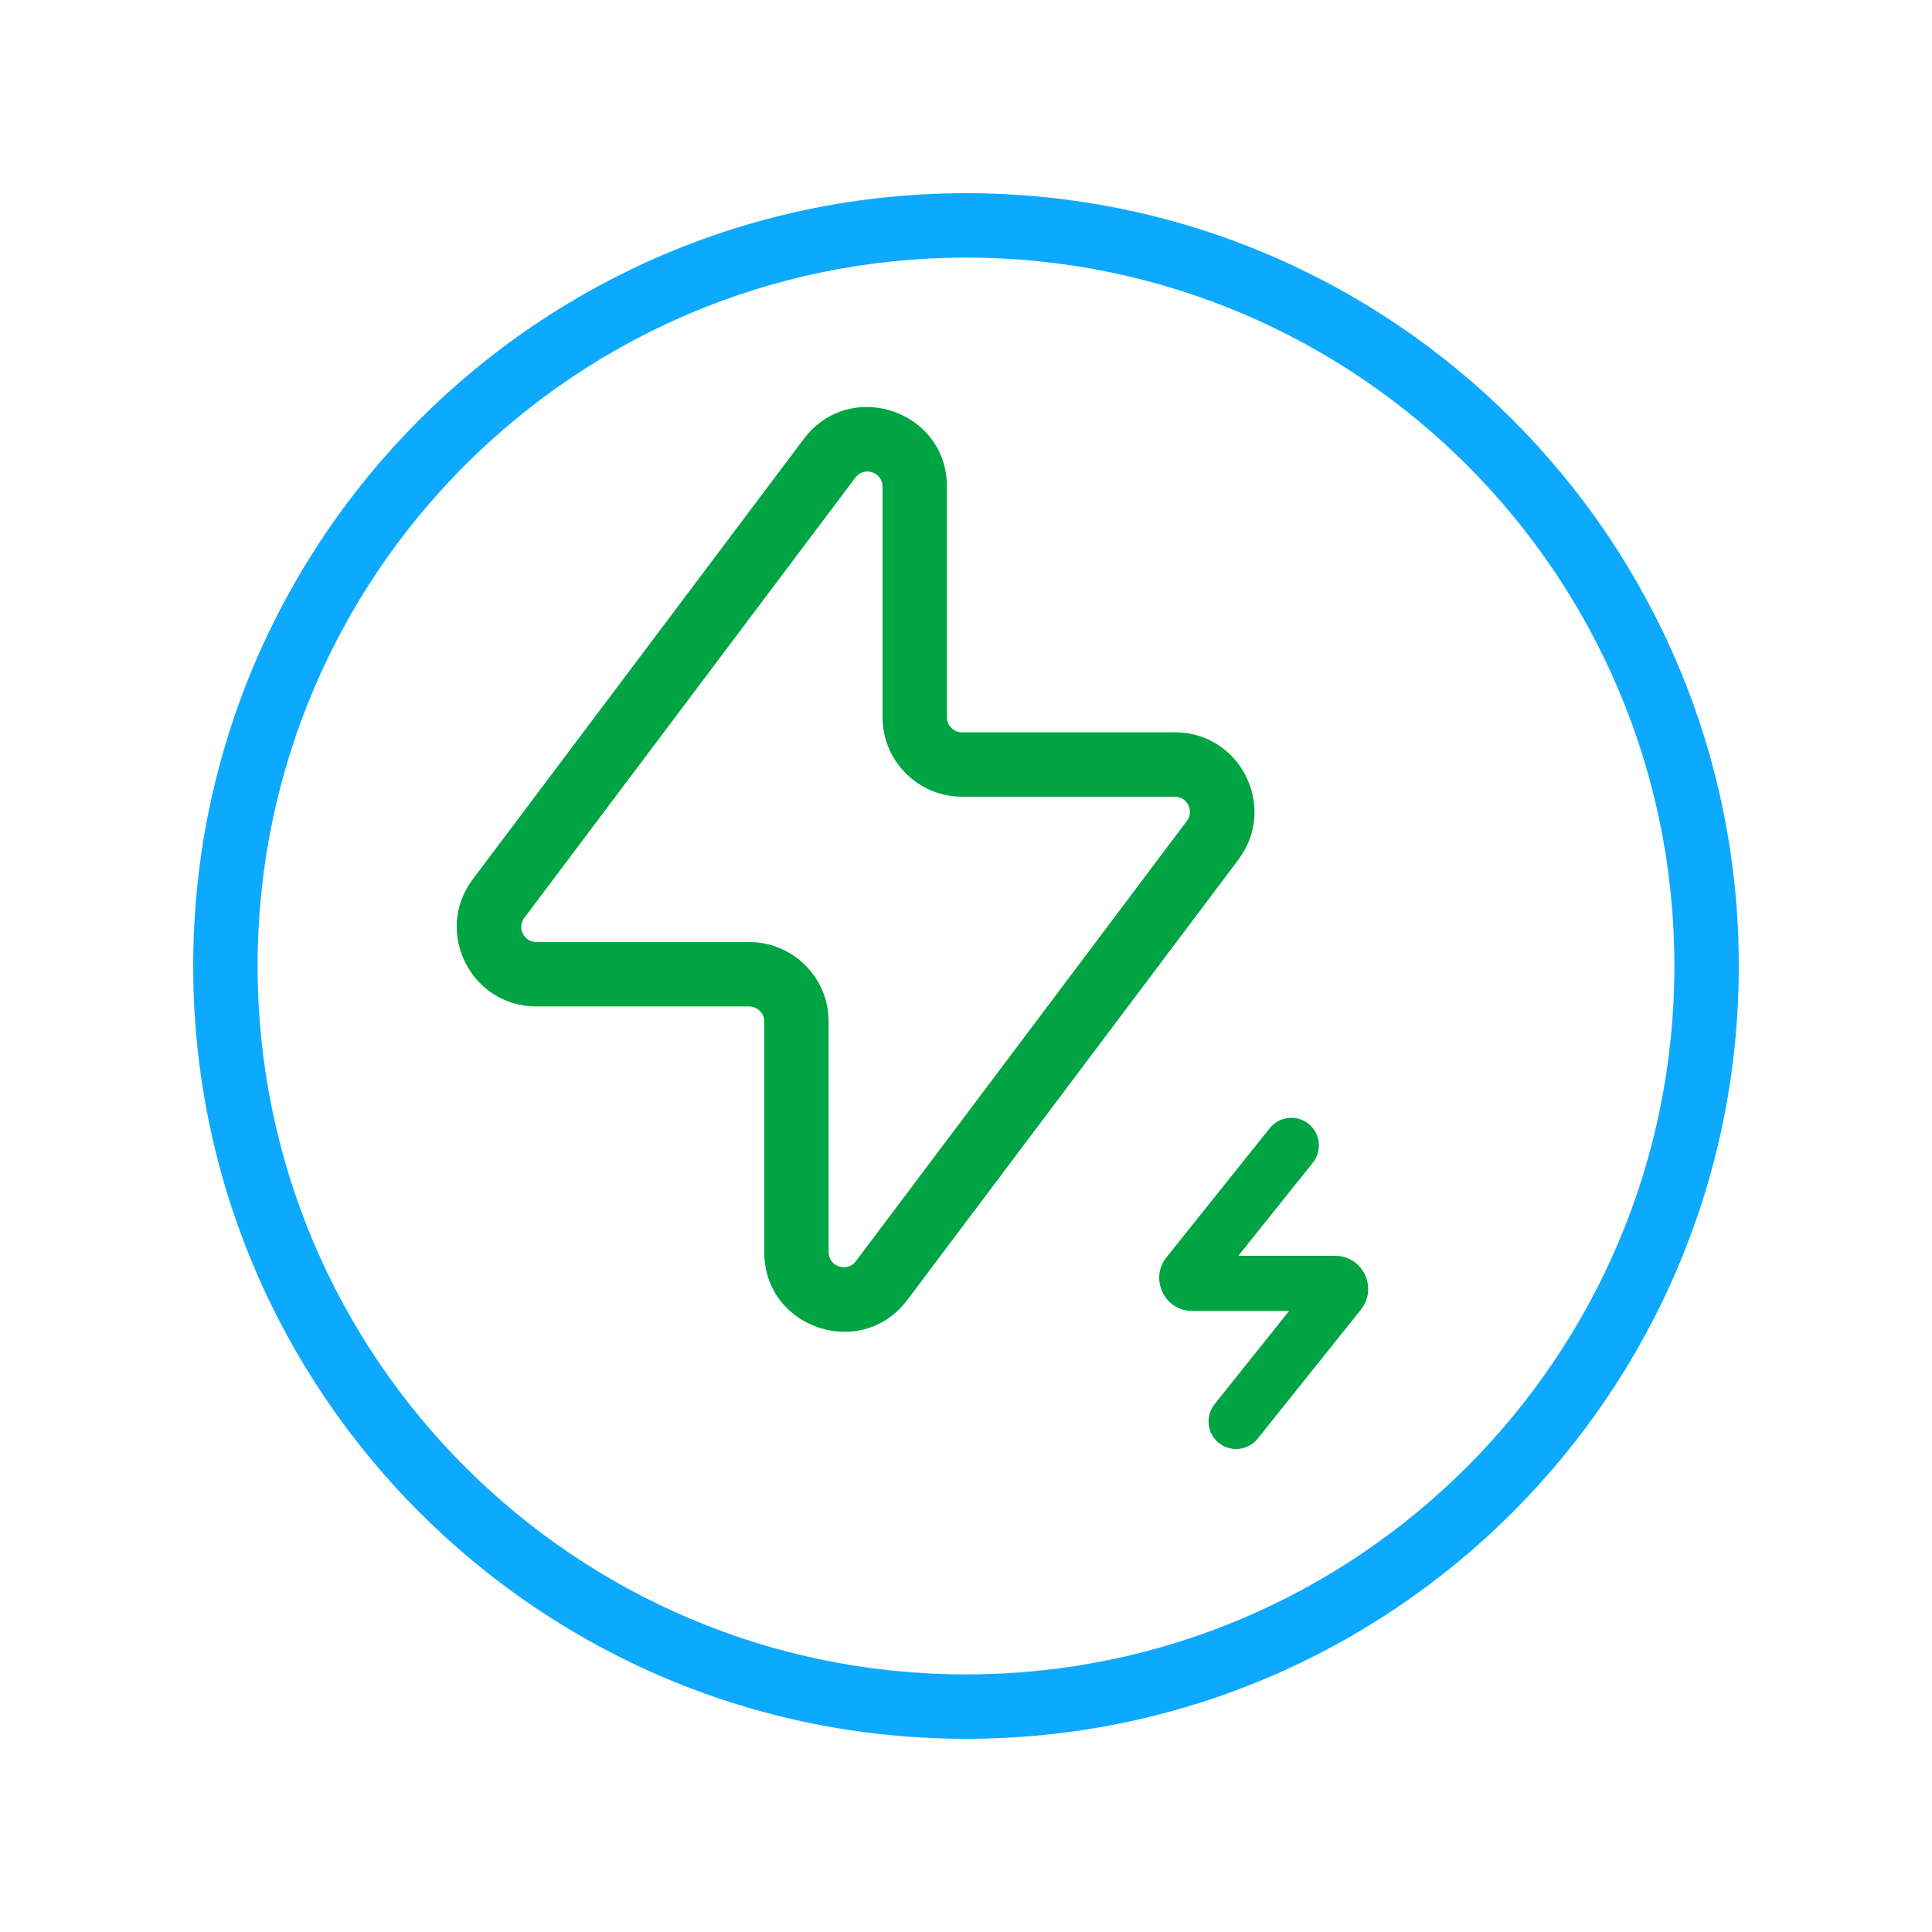
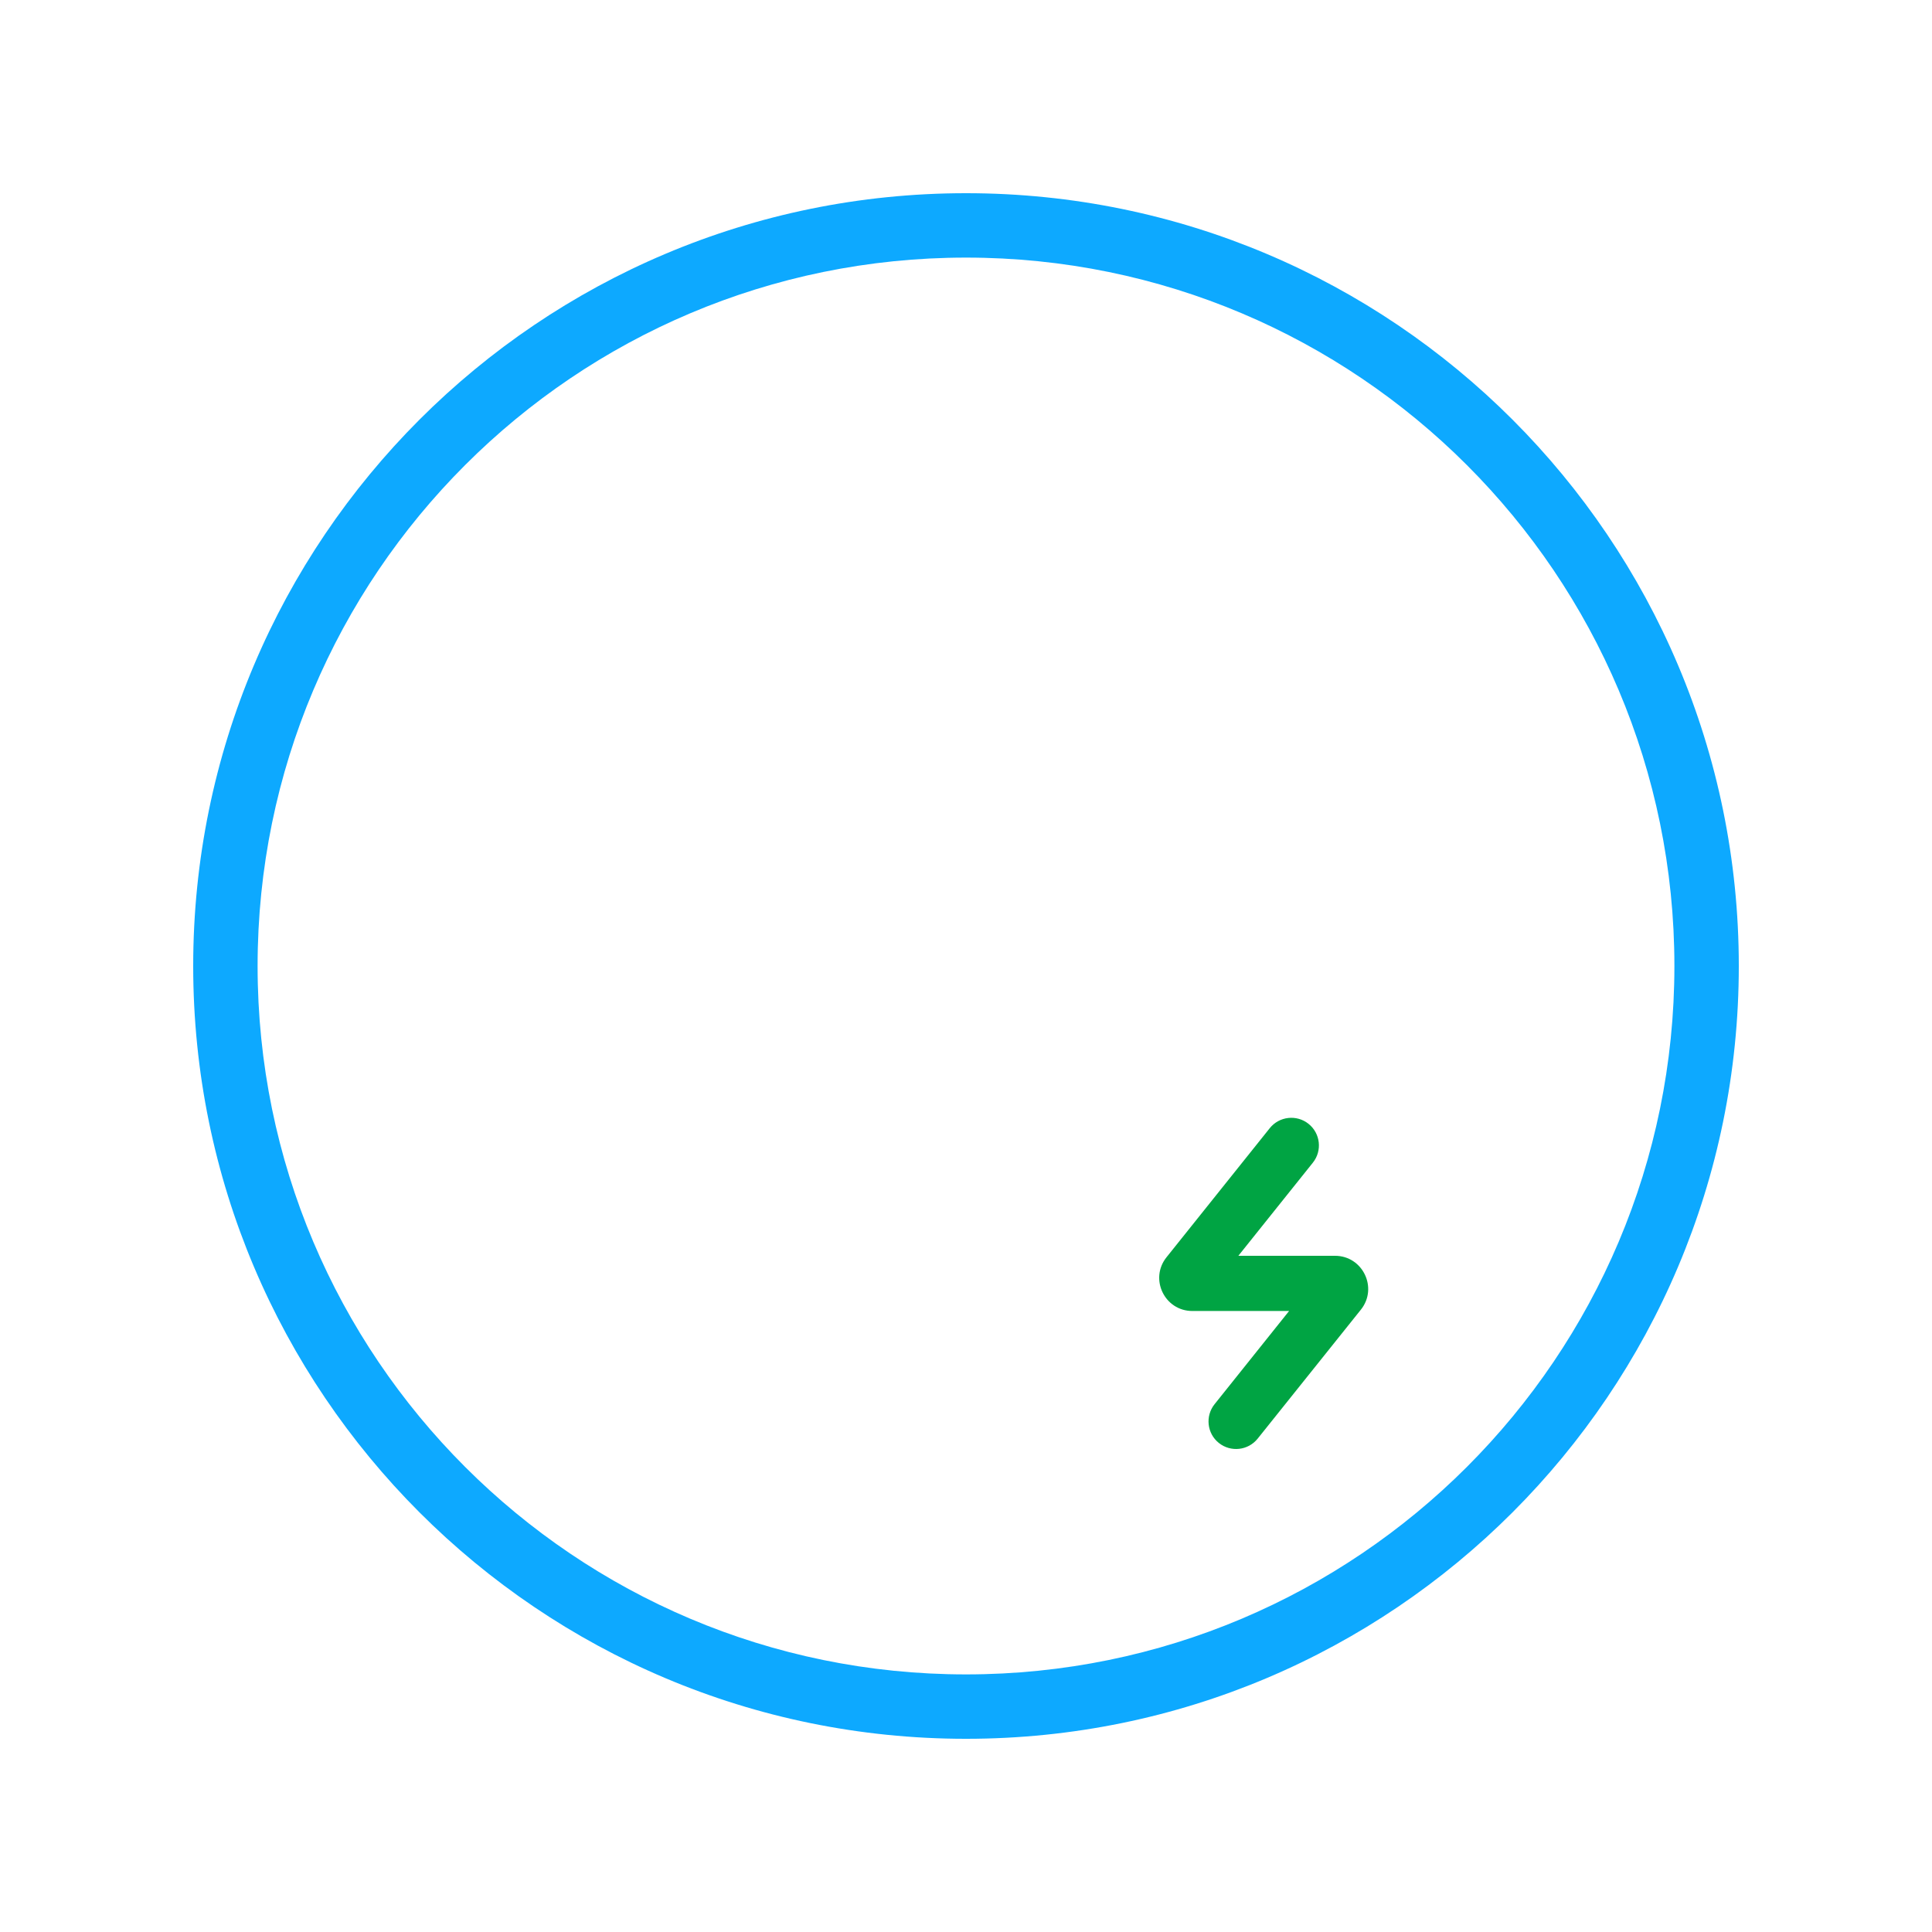
<svg xmlns="http://www.w3.org/2000/svg" width="30" height="30" viewBox="0 0 30 30" fill="none">
  <path fill-rule="evenodd" clip-rule="evenodd" d="M20.319 17.451C20.504 17.599 20.534 17.869 20.386 18.054L19.229 19.5H20.73C21.161 19.5 21.401 19.999 21.132 20.336L19.529 22.339C19.381 22.524 19.111 22.554 18.926 22.406C18.742 22.259 18.712 21.989 18.86 21.804L20.017 20.357H18.515C18.084 20.357 17.844 19.859 18.114 19.522L19.717 17.518C19.864 17.334 20.134 17.303 20.319 17.451Z" fill="#00A443" />
-   <path fill-rule="evenodd" clip-rule="evenodd" d="M12.482 6.815C13.195 5.867 14.704 6.371 14.704 7.557V11.137C14.704 11.266 14.809 11.371 14.939 11.371H18.243C19.261 11.371 19.841 12.534 19.23 13.348L14.089 20.185C13.376 21.133 11.867 20.629 11.867 19.443V15.863C11.867 15.733 11.762 15.628 11.633 15.628H8.329C7.311 15.628 6.73 14.466 7.342 13.652L12.482 6.815ZM13.704 7.557C13.704 7.331 13.417 7.235 13.282 7.416L8.141 14.253C8.025 14.407 8.135 14.628 8.329 14.628H11.633C12.315 14.628 12.867 15.181 12.867 15.863V19.443C12.867 19.668 13.154 19.764 13.29 19.584L18.43 12.747C18.547 12.592 18.436 12.371 18.243 12.371H14.939C14.257 12.371 13.704 11.819 13.704 11.137V7.557Z" fill="#00A443" />
  <path fill-rule="evenodd" clip-rule="evenodd" d="M15 26C21.075 26 26 21.075 26 15C26 8.925 21.075 4 15 4C8.925 4 4 8.925 4 15C4 21.075 8.925 26 15 26ZM15 27C21.627 27 27 21.627 27 15C27 8.373 21.627 3 15 3C8.373 3 3 8.373 3 15C3 21.627 8.373 27 15 27Z" fill="#0DA9FF" />
</svg>